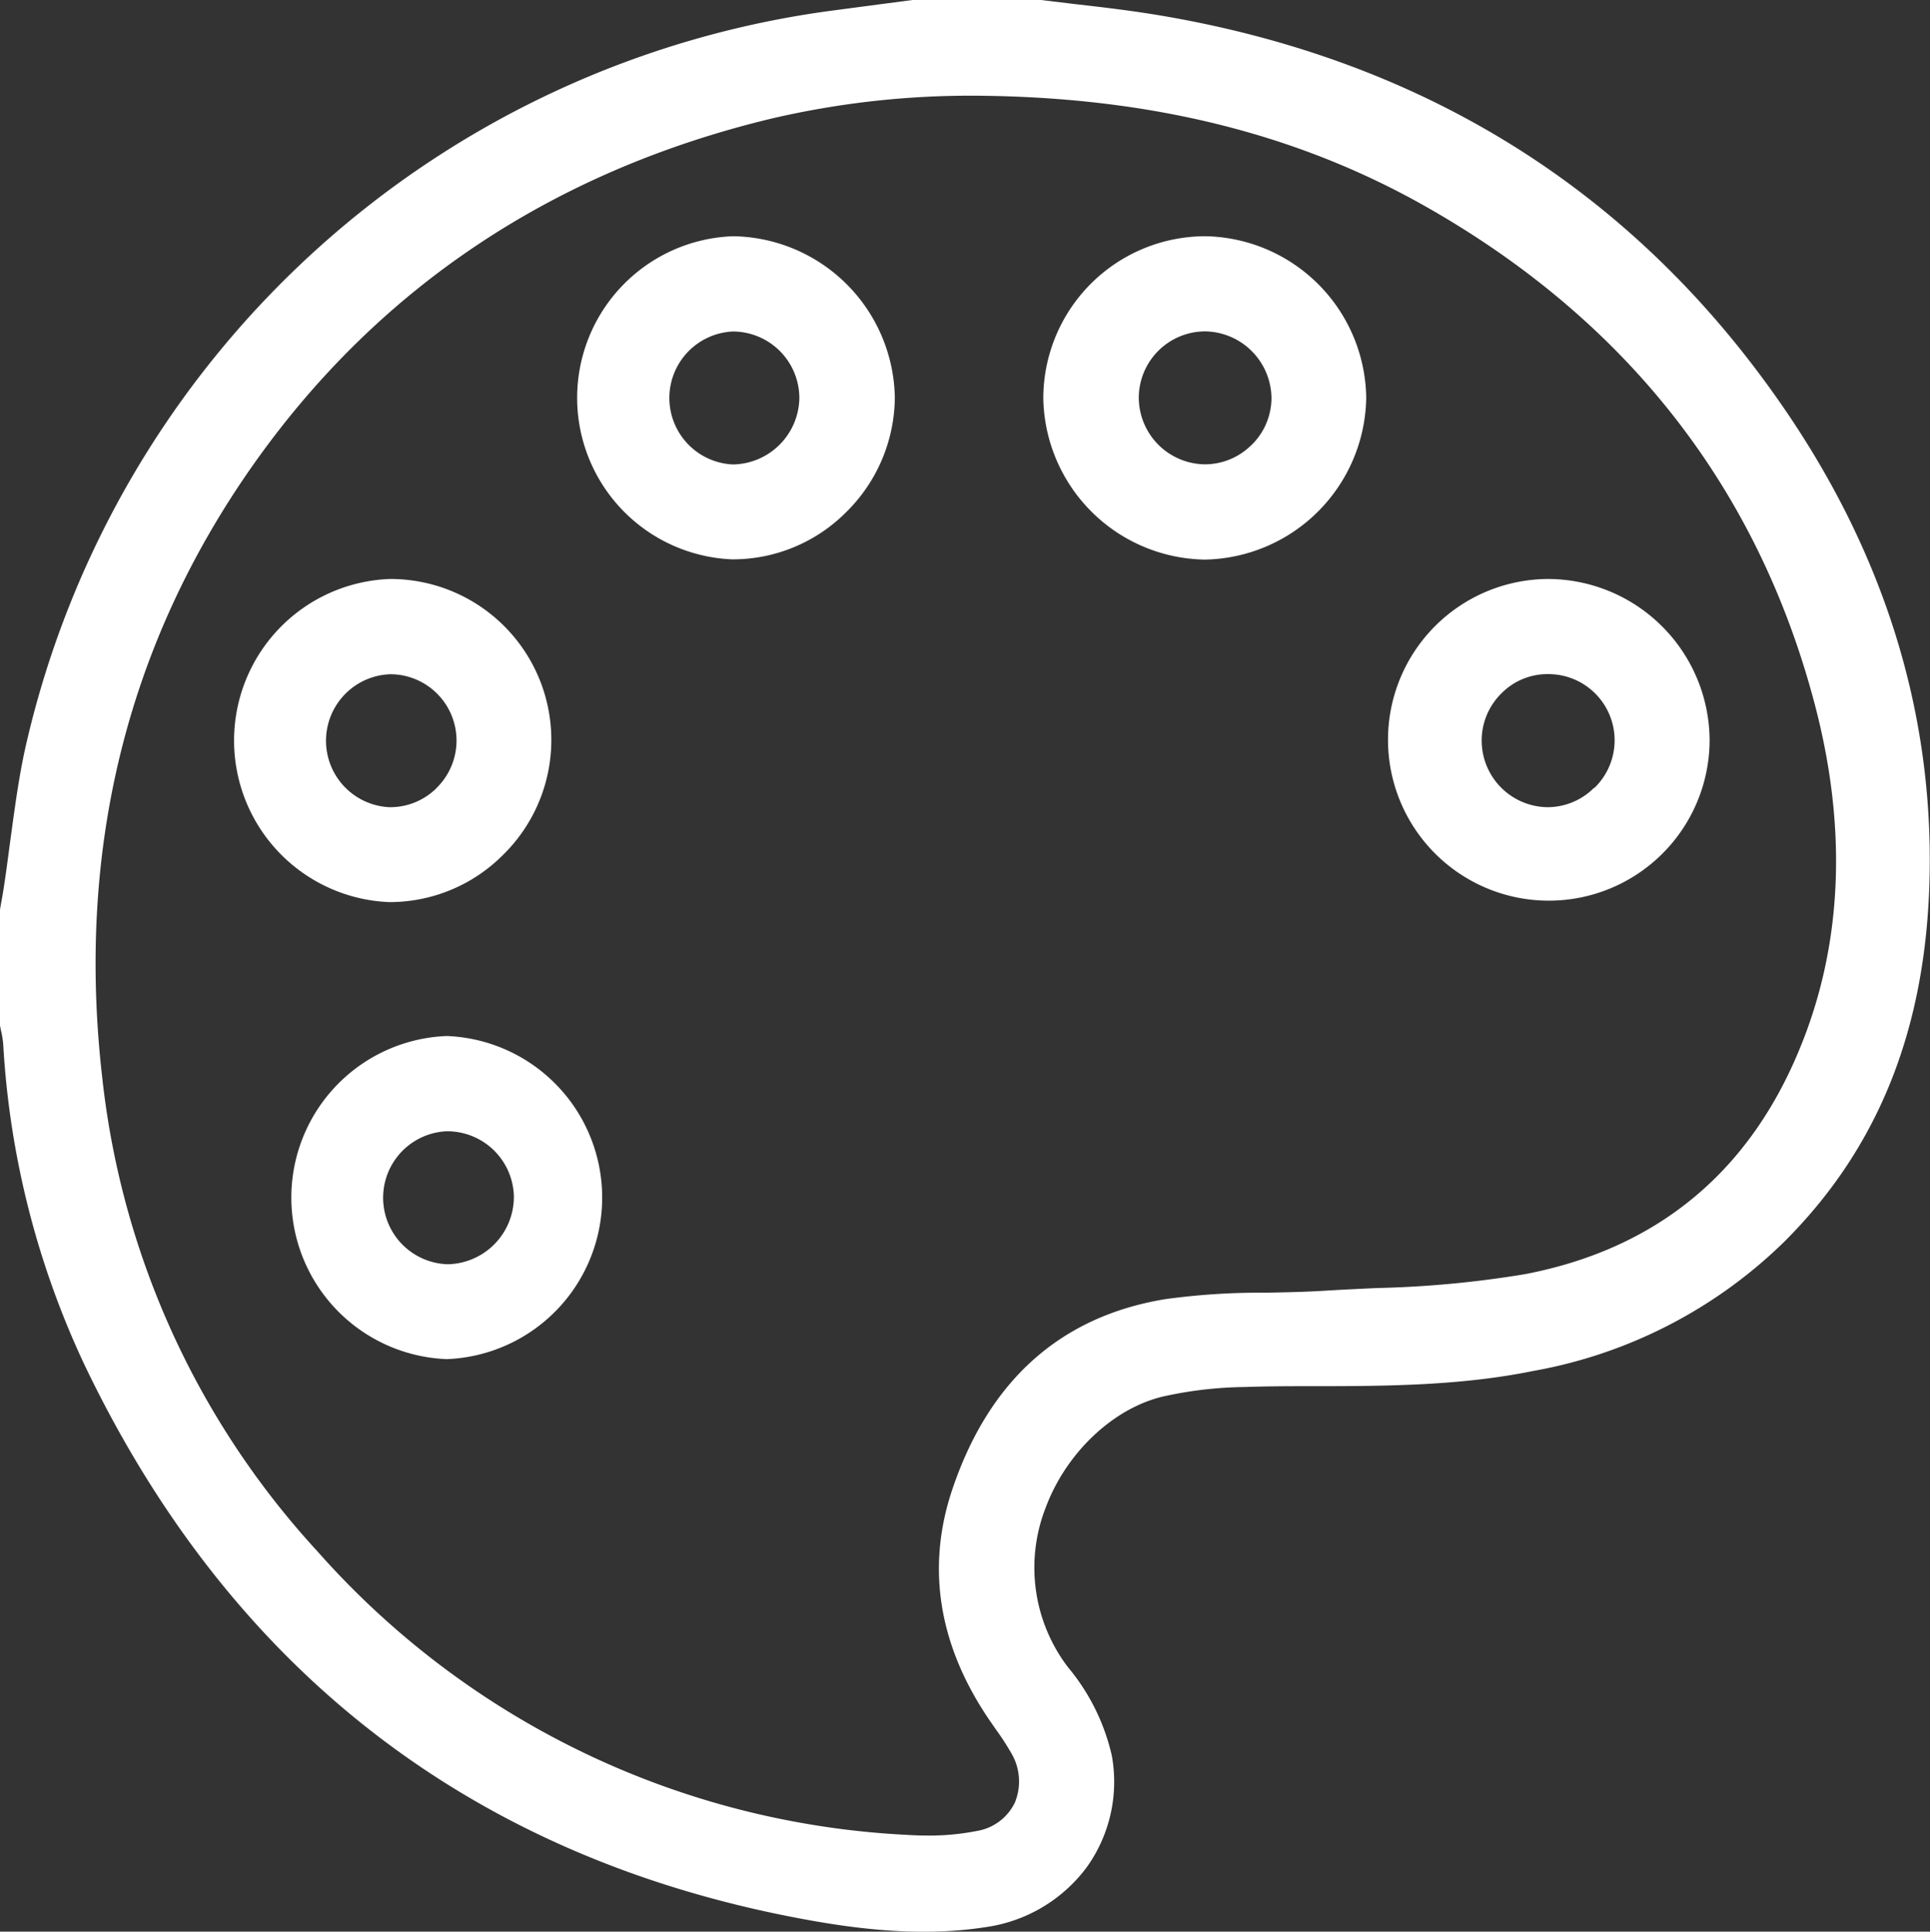
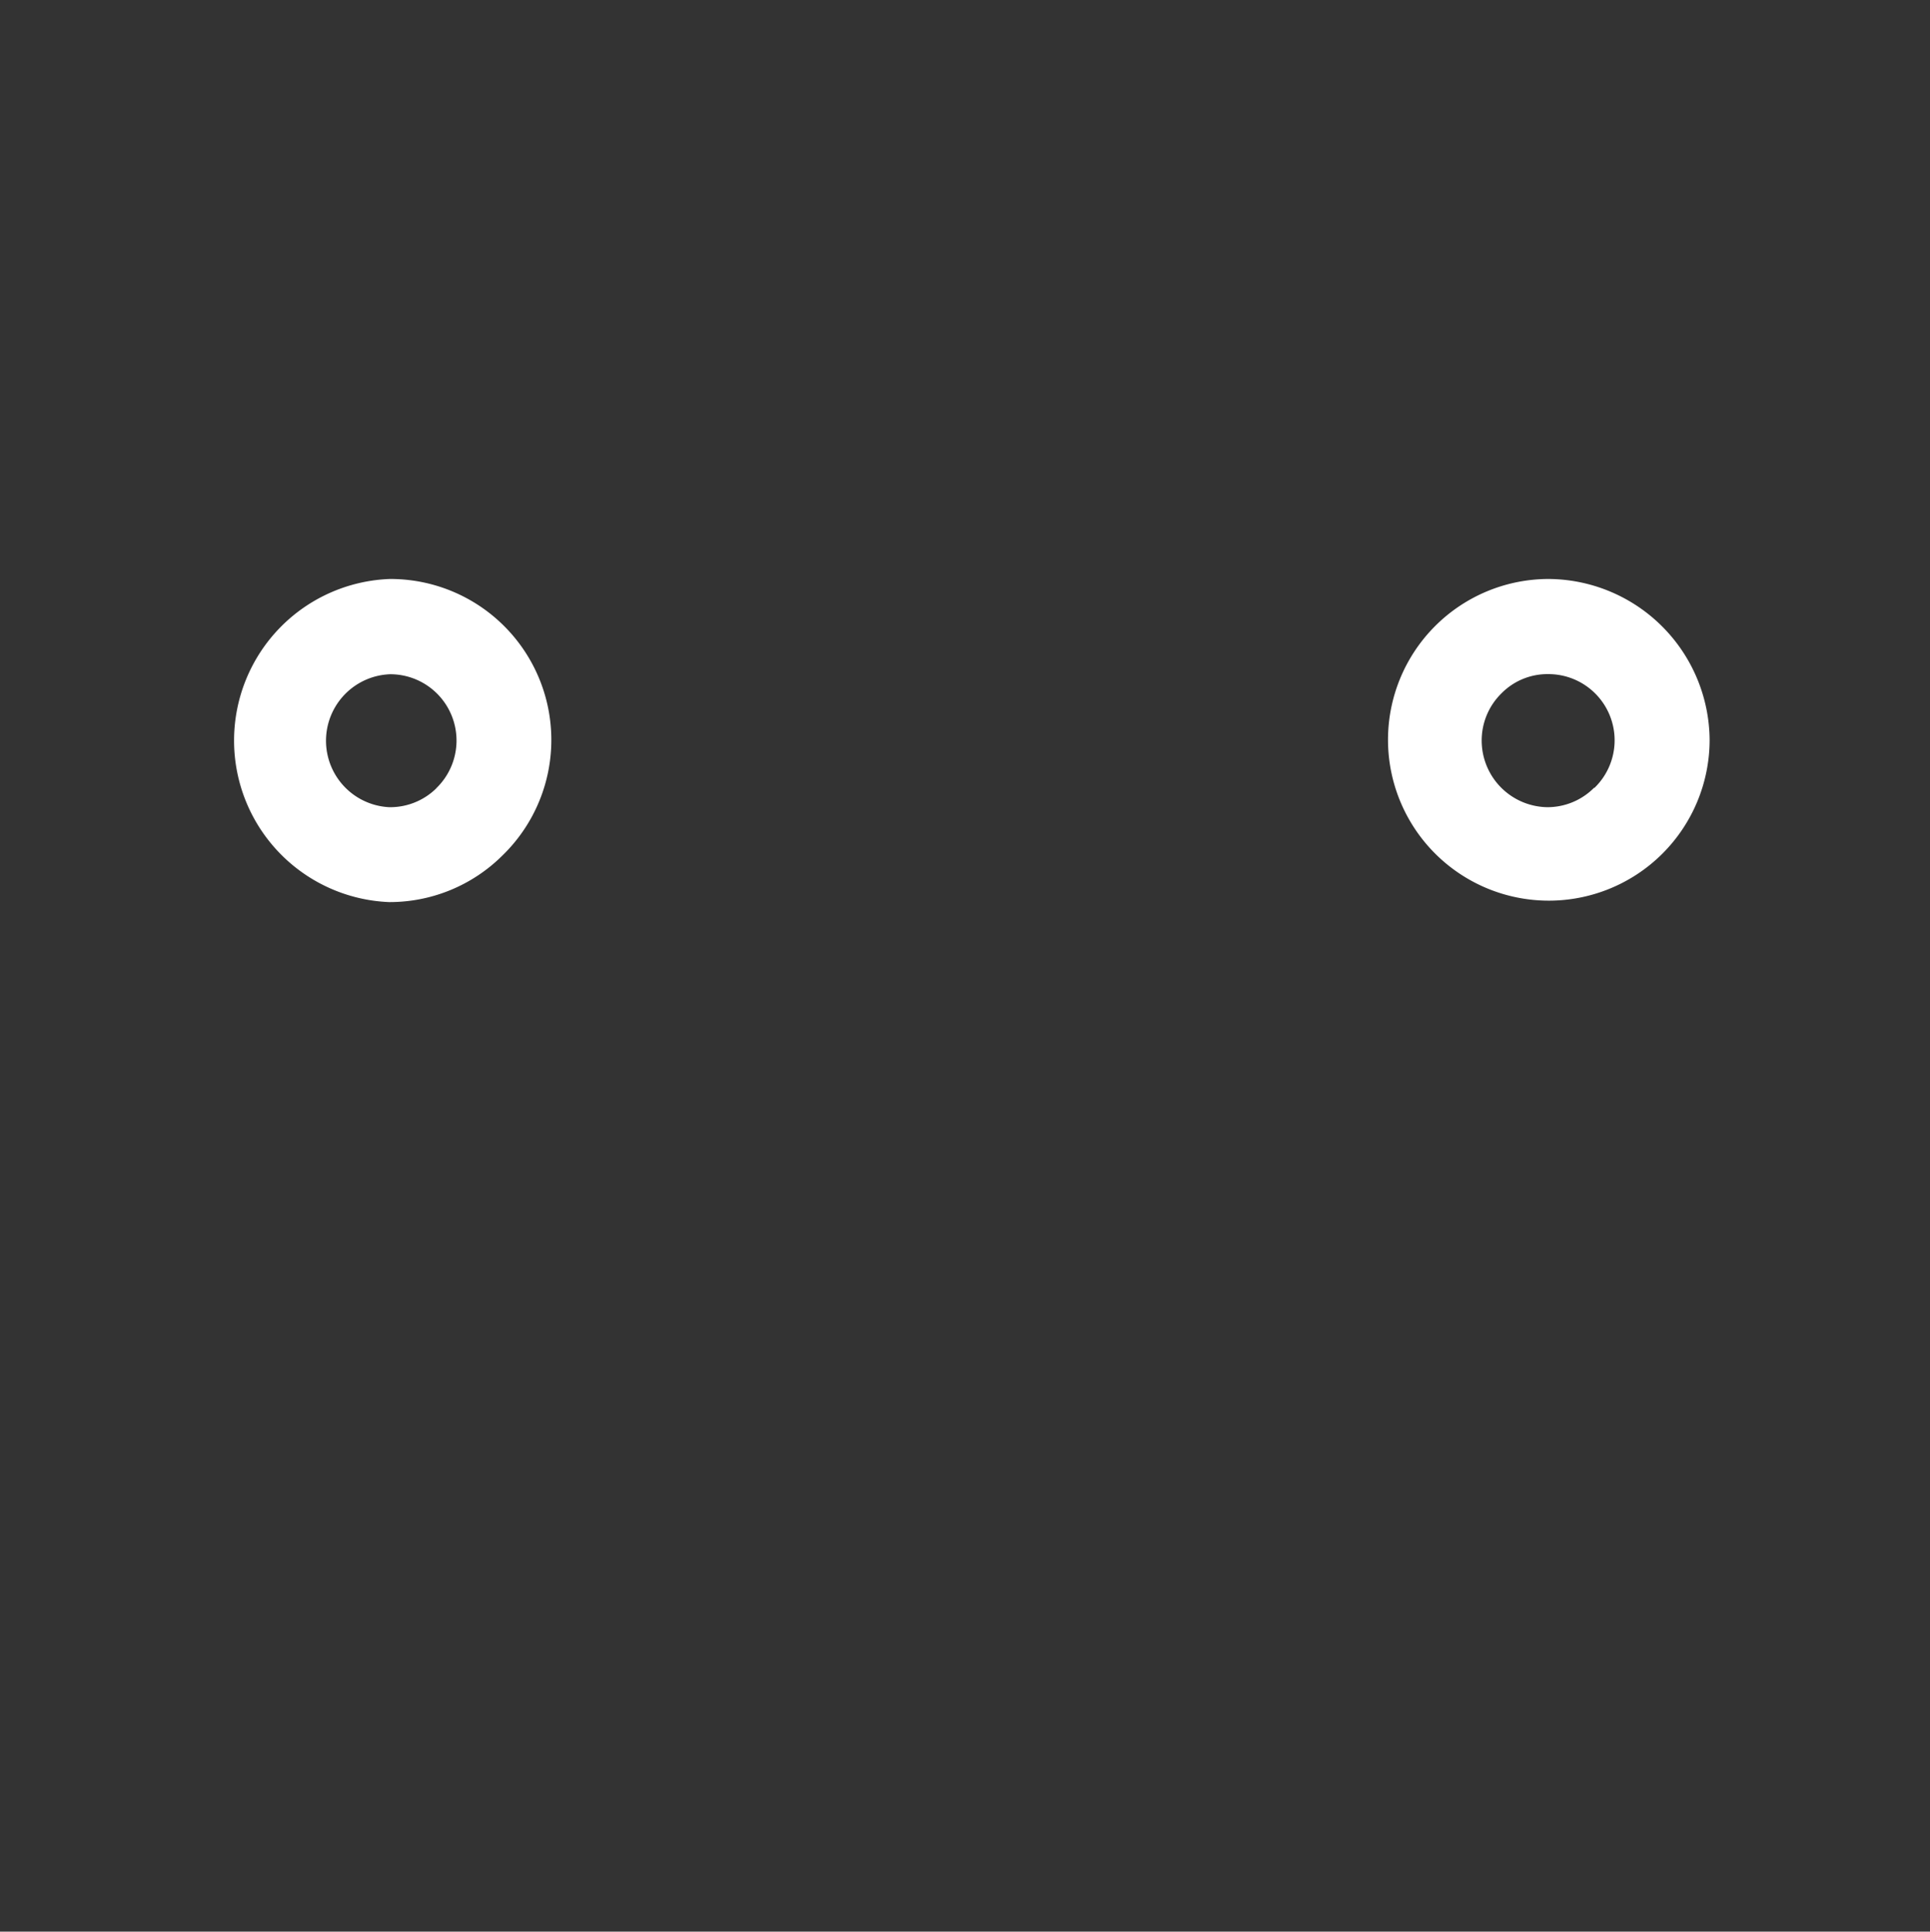
<svg xmlns="http://www.w3.org/2000/svg" id="Layer_1" data-name="Layer 1" viewBox="0 0 161.31 161.41">
  <rect x="0" y="0" width="161.31" height="161.41" fill="#333333" stroke="none" />
  <defs>
    <style>.cls-1{fill:#fff;}</style>
  </defs>
  <title>иконки</title>
-   <path class="cls-1" d="M109.22,115.83c6.24,0,12.69,0,18.92-1.27a40,40,0,0,0,21-10.81c7.77-7.75,11.74-17.53,12.12-29.91.44-14.28-3.83-27.91-12.69-40.5C136.17,15.68,118.7,4.88,96.66,1.24,94.47.88,92.21.61,90,.36L87,0H76.27L74.21.27,69.6.88A79.93,79.93,0,0,0,2.23,62c-.64,2.72-1,5.57-1.38,8.32C.67,71.67.5,73,.29,74.33c-.06.39-.13.77-.2,1.15L0,76V85.7l.08.4a7.81,7.81,0,0,1,.19,1.17,72.52,72.52,0,0,0,6.87,26.94c12.21,25.39,32.25,40.89,59.56,46.07,4.33.82,10,1.64,15.7.75A12.72,12.72,0,0,0,90.85,156a12.26,12.26,0,0,0,2.08-9.28,17.62,17.62,0,0,0-3.68-7.42A13.74,13.74,0,0,1,87.39,126c1.71-4.61,5.68-8.36,9.88-9.32a33,33,0,0,1,6.76-.78C105.76,115.84,107.49,115.83,109.22,115.83Zm-29.63,8.64c-2.19,6.51-1.15,13,3.09,19.24l.54.78a21.67,21.67,0,0,1,1.26,1.93,4.64,4.64,0,0,1,.34,4.21A4.3,4.3,0,0,1,81.63,153a20.38,20.38,0,0,1-4.08.38q-.88,0-1.81-.06a70.44,70.44,0,0,1-49.22-23.7A69.55,69.55,0,0,1,8.54,90C6.37,71,10.62,53.79,21.17,38.83c10.42-14.77,25-24.5,43.22-28.9A73.21,73.21,0,0,1,81.92,8h0c14.35.15,26.55,3.19,37.3,9.29,16.78,9.53,27.7,23.5,32.45,41.53C154.42,69.23,154,79,150.4,87.68c-4.27,10.37-12,16.69-22.94,18.79a87.41,87.41,0,0,1-12.41,1.16c-1.48.07-3,.14-4.44.23-1.64.1-3.3.13-4.91.16a57.66,57.66,0,0,0-8.32.54C88.64,110,82.66,115.34,79.59,124.47Z" />
  <path class="cls-1" d="M129.36,48.38h0a13.44,13.44,0,1,0,13.53,13.49A13.54,13.54,0,0,0,129.33,48.38Zm3.87,17.45a5.5,5.5,0,0,1-3.88,1.62h0a5.57,5.57,0,0,1-5.51-5.6,5.51,5.51,0,0,1,1.65-3.91,5.39,5.39,0,0,1,3.93-1.61,5.53,5.53,0,0,1,3.85,9.5Z" />
-   <path class="cls-1" d="M61.27,19.74h0a13.51,13.51,0,0,0-.08,27,13.38,13.38,0,0,0,9.53-3.94,13.57,13.57,0,0,0,4.07-9.6A13.72,13.72,0,0,0,61.27,19.74Zm0,19.07h0a5.56,5.56,0,0,1,0-11.11h0a5.57,5.57,0,0,1,5.54,5.58A5.64,5.64,0,0,1,61.25,38.81Z" />
-   <path class="cls-1" d="M37.41,86.57h-.07a13.51,13.51,0,0,0,0,27h0a13.51,13.51,0,0,0,0-27Zm.07,19.07h-.09a5.56,5.56,0,0,1-.08-11.11h.09A5.57,5.57,0,0,1,42.95,100,5.64,5.64,0,0,1,37.48,105.64Z" />
-   <path class="cls-1" d="M100.78,19.74h-.17A13.56,13.56,0,0,0,87.2,33.31a13.72,13.72,0,0,0,13.49,13.45h0a13.74,13.74,0,0,0,13.5-13.5,13.69,13.69,0,0,0-13.45-13.52Zm3.83,17.43a5.52,5.52,0,0,1-3.9,1.63h0a5.59,5.59,0,0,1-5.53-5.58,5.56,5.56,0,0,1,5.55-5.53h0a5.63,5.63,0,0,1,5.54,5.57A5.51,5.51,0,0,1,104.61,37.18Z" />
  <path class="cls-1" d="M32.64,48.38h-.05a13.51,13.51,0,0,0-.07,27A13.37,13.37,0,0,0,42,71.48a13.45,13.45,0,0,0-9.4-23.1Zm3.84,17.48a5.5,5.5,0,0,1-3.86,1.59h-.08a5.56,5.56,0,0,1,.07-11.11h.06a5.54,5.54,0,0,1,3.8,9.52Z" />
</svg>